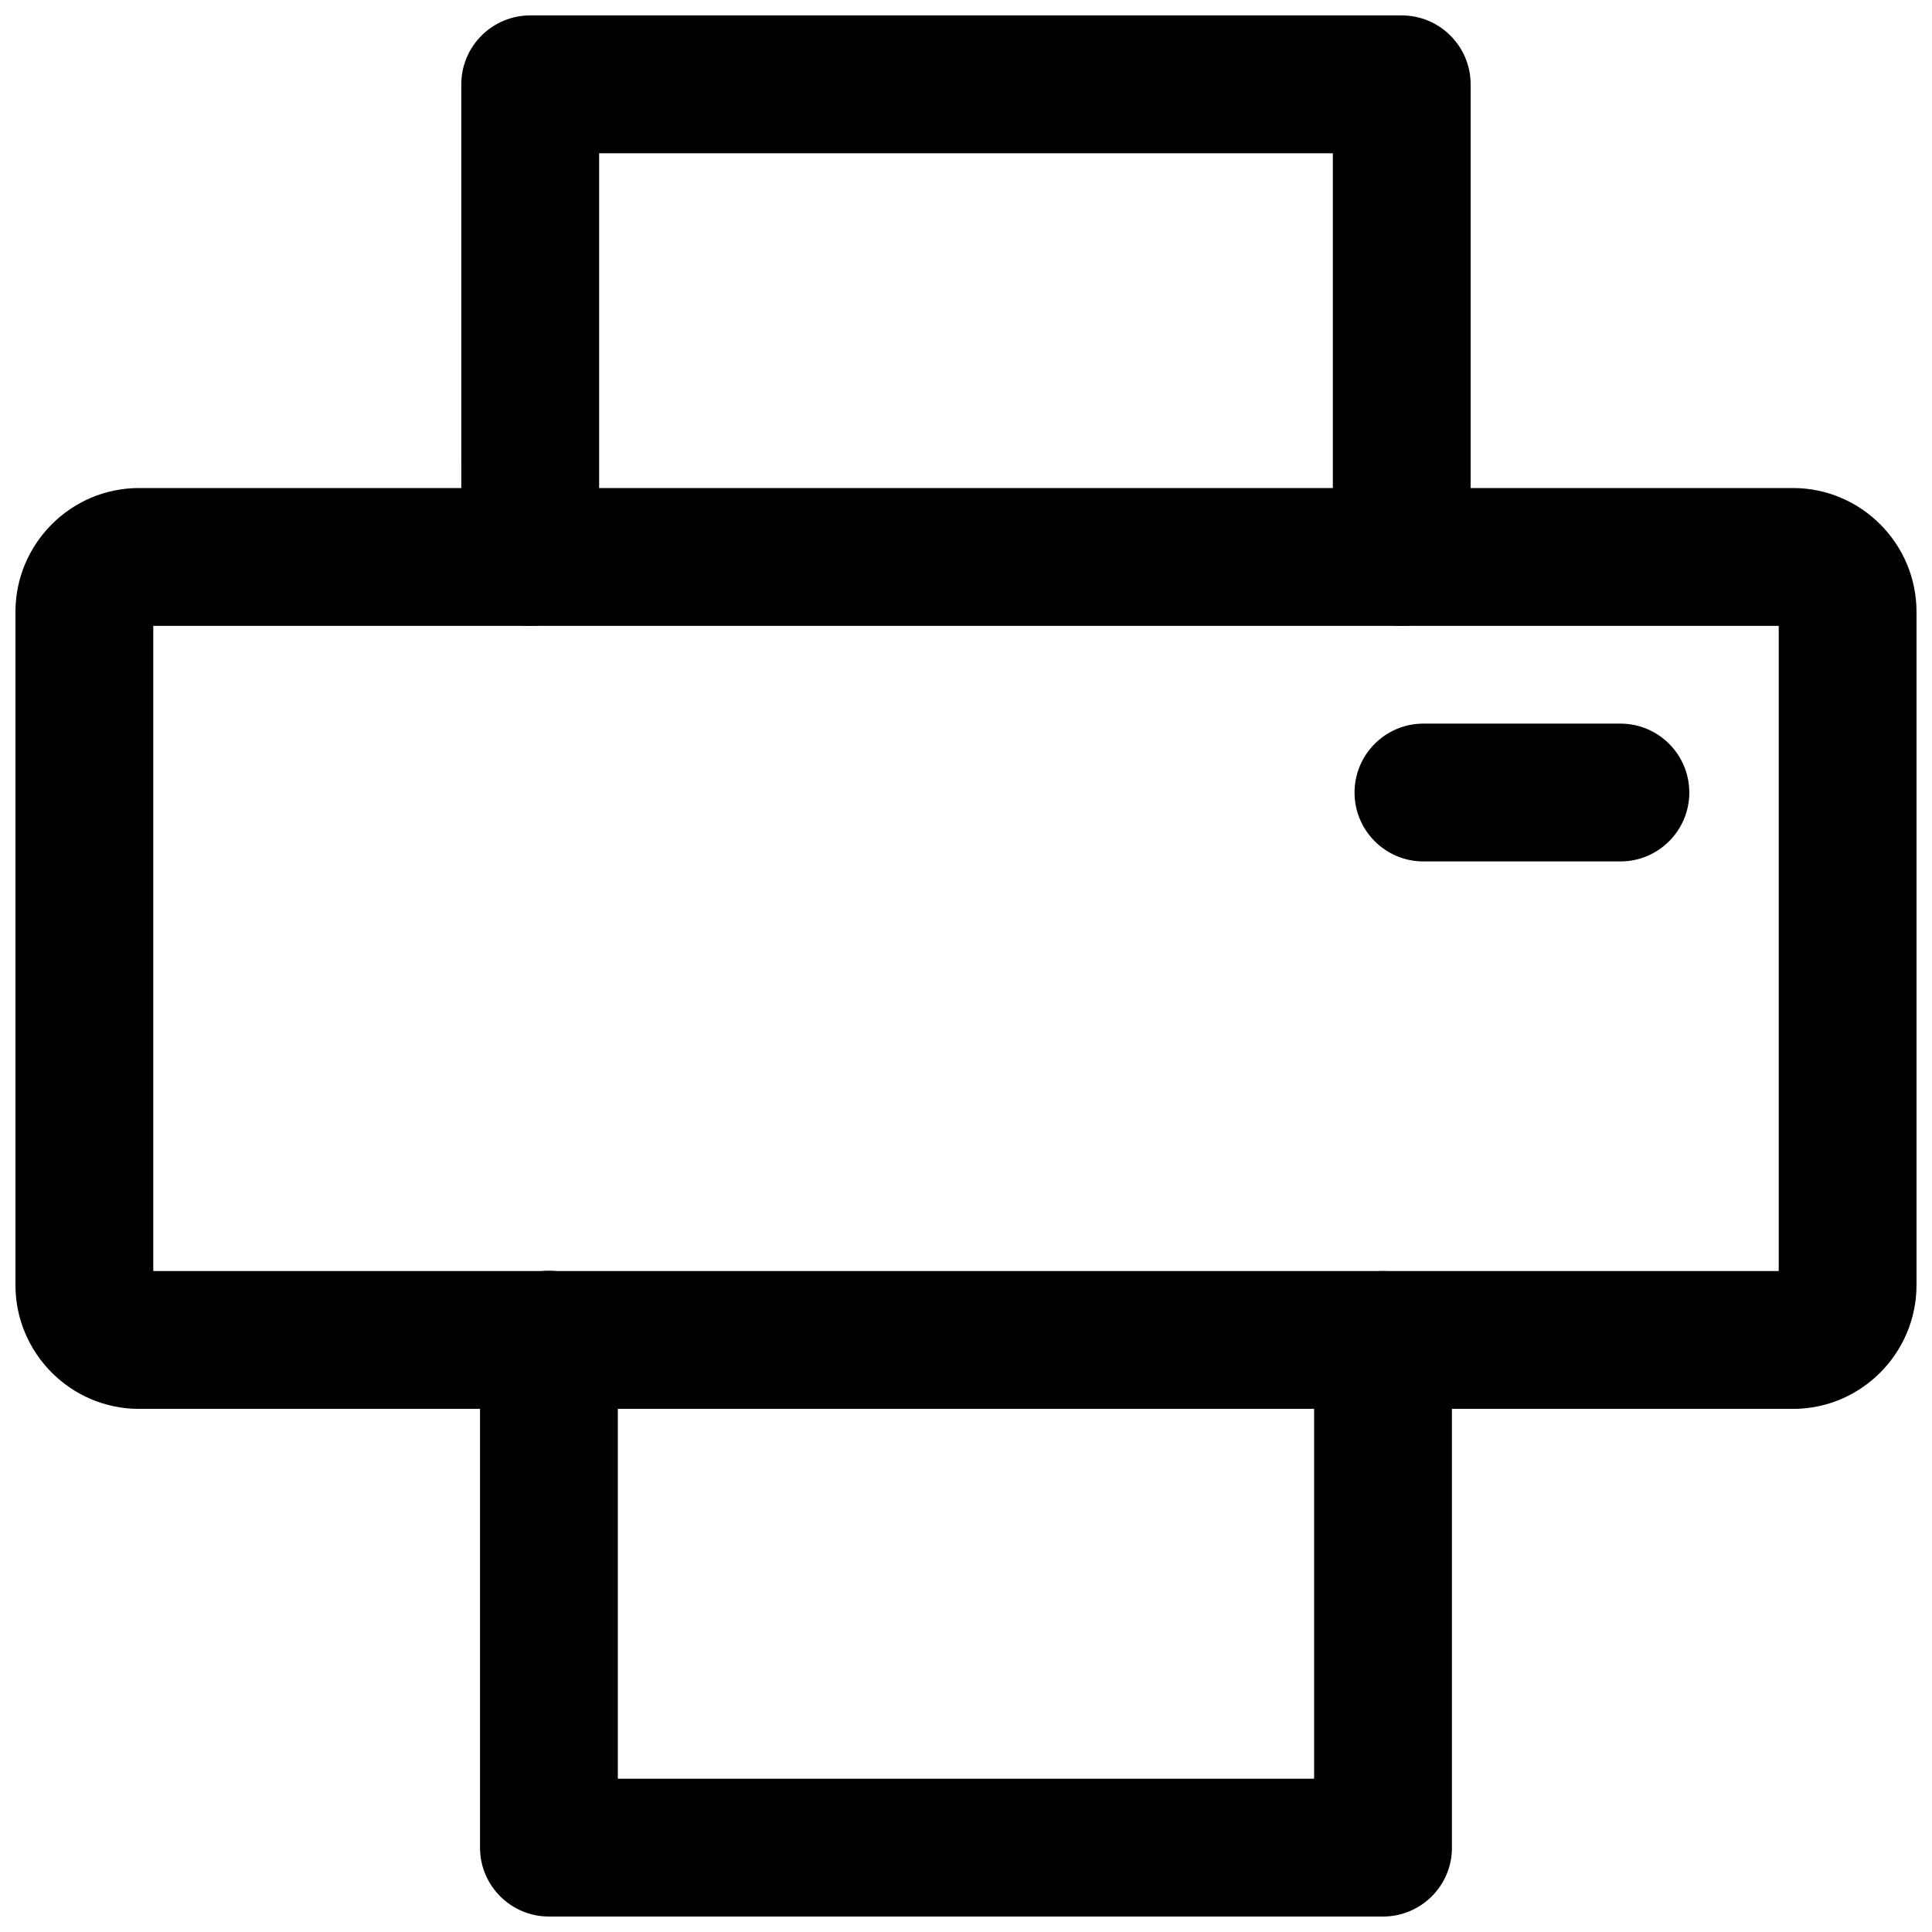
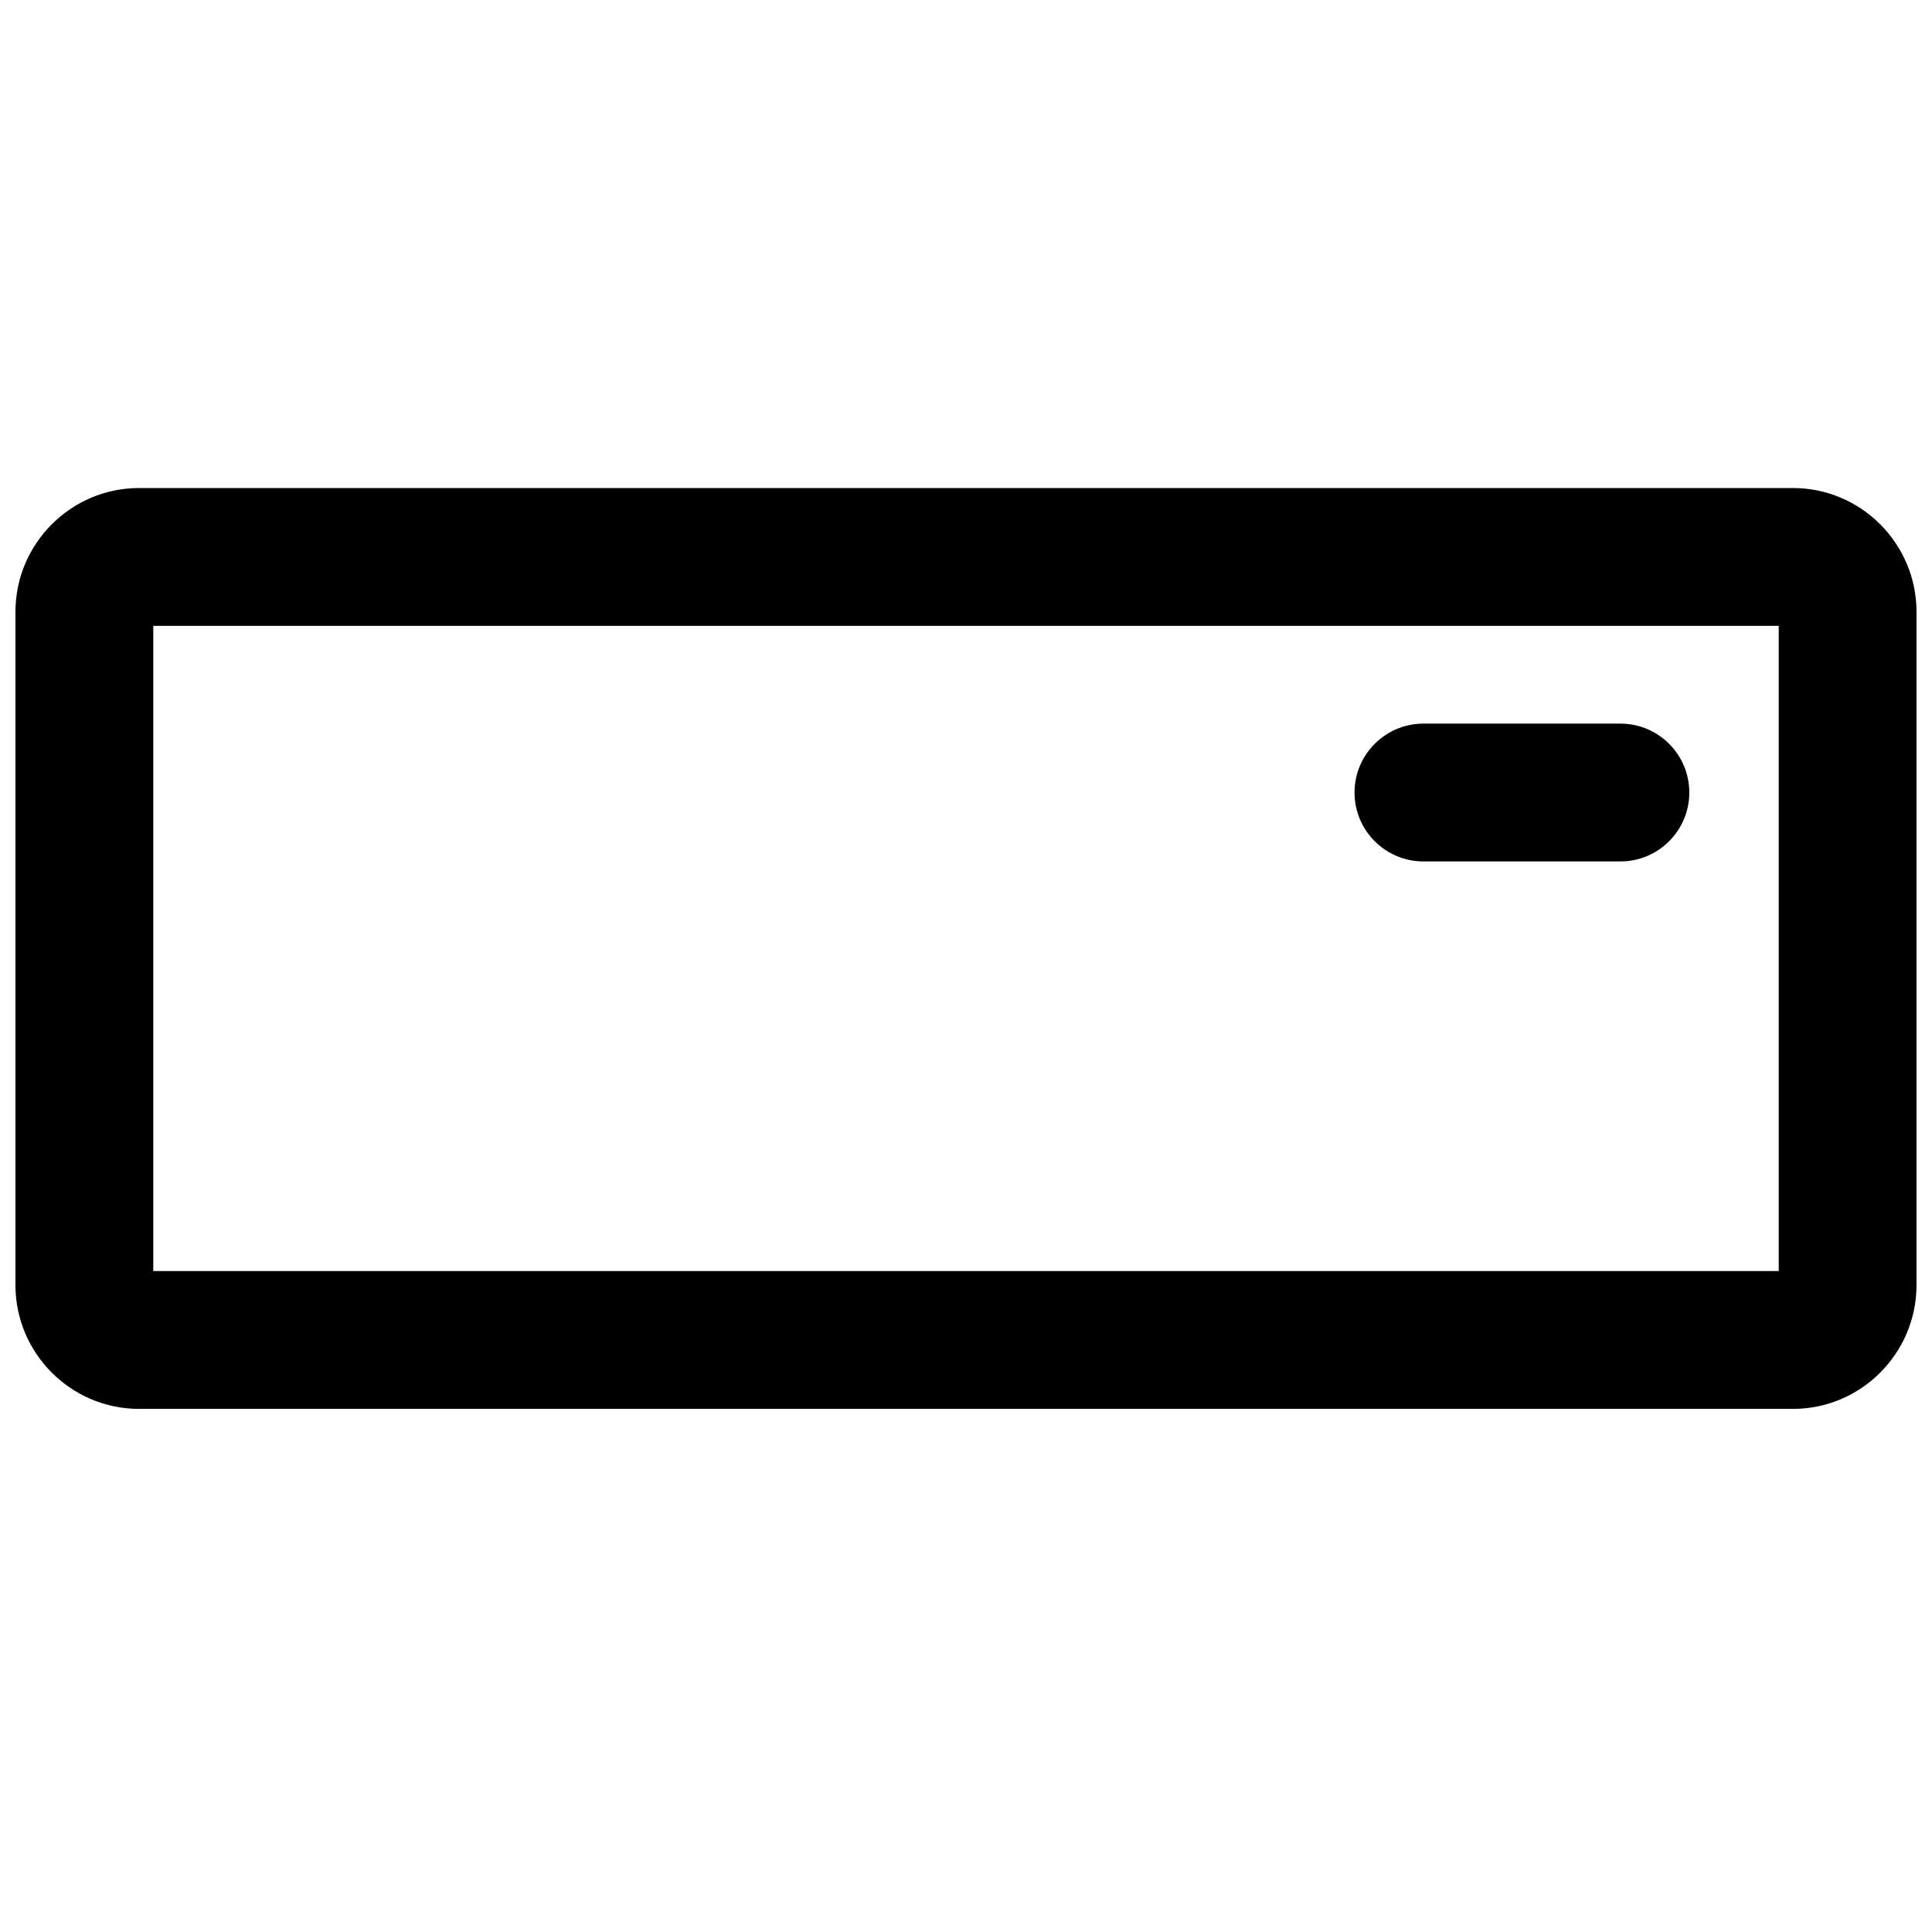
<svg xmlns="http://www.w3.org/2000/svg" width="800px" height="800px" version="1.1" viewBox="144 144 512 512">
  <defs>
    <clipPath id="c">
      <path d="m266 148.09h268v161.91h-268z" />
    </clipPath>
    <clipPath id="b">
-       <path d="m271 480h258v171.9h-258z" />
-     </clipPath>
+       </clipPath>
    <clipPath id="a">
      <path d="m148.09 273h503.81v245h-503.81z" />
    </clipPath>
  </defs>
  <g clip-path="url(#c)">
-     <path d="m515.48 309.86c-10.078 0-18.262-8.188-18.262-18.262v-106.98h-194.44v106.98c0 10.078-8.188 18.262-18.262 18.262-10.078 0-18.262-8.188-18.262-18.262l-0.004-125.25c0-10.078 8.188-18.262 18.262-18.262h230.96c10.078 0 18.262 8.188 18.262 18.262v125.24c0.004 10.078-8.184 18.266-18.262 18.266z" />
-   </g>
+     </g>
  <g clip-path="url(#b)">
    <path d="m510.52 651.9h-221.05c-10.078 0-18.262-8.188-18.262-18.262v-134.61c0-10.078 8.188-18.262 18.262-18.262 10.078 0 18.262 8.188 18.262 18.262v116.35h184.52v-116.27c0-10.078 8.188-18.262 18.262-18.262 10.078 0 18.262 8.188 18.262 18.262v134.61c0.004 9.996-8.184 18.184-18.258 18.184z" />
  </g>
  <path d="m573.42 372.29h-52.191c-10.078 0-18.262-8.188-18.262-18.262 0-10.078 8.188-18.262 18.262-18.262h52.191c10.078 0 18.262 8.188 18.262 18.262 0.004 10.074-8.184 18.262-18.262 18.262z" />
  <g clip-path="url(#a)">
    <path d="m619.16 517.37h-438.32c-18.027 0-32.746-14.723-32.746-32.828v-178.38c0-18.105 14.719-32.828 32.746-32.828h438.31c18.027 0 32.746 14.719 32.746 32.828v178.38c0.004 18.105-14.715 32.828-32.742 32.828zm-434.54-36.527h430.76v-170.98h-430.76z" />
  </g>
</svg>